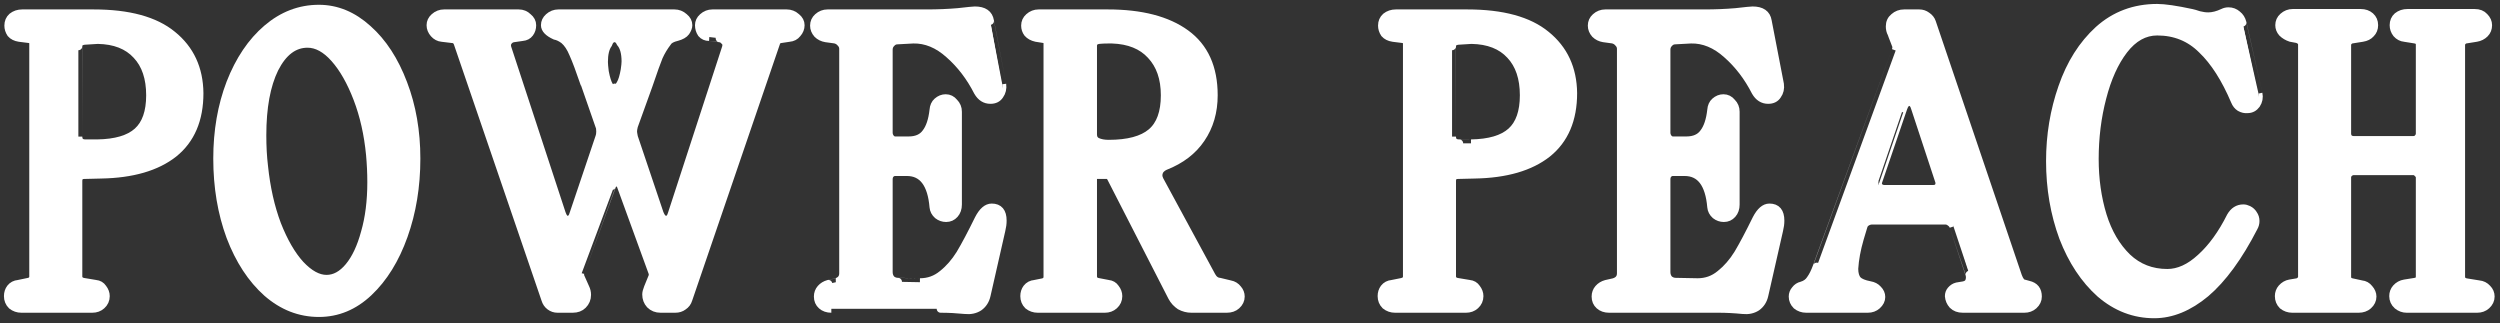
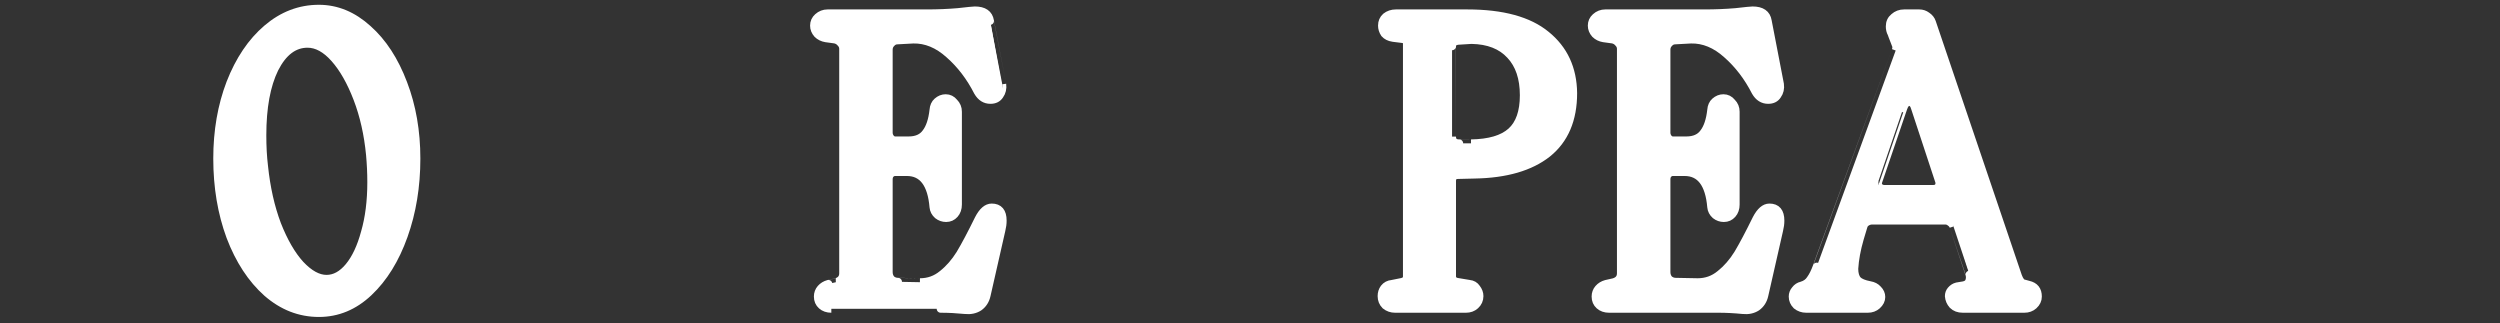
<svg xmlns="http://www.w3.org/2000/svg" width="317" height="41" viewBox="0 0 317 41" fill="none">
  <rect x="0" y="0" width="317" height="41" fill="#333333" stroke="none" />
  <g clip-path="url(#clip0_1550_30)">
-     <path d="M2.712 39.155C2.249 39.155 1.838 39.013 1.481 38.727C1.16 38.406 1 38.014 1 37.55C1 37.157 1.107 36.819 1.321 36.533C1.571 36.212 1.91 36.034 2.338 35.998C3.622 35.73 3.622 35.73 3.622 35.73C3.8 35.695 3.943 35.624 4.05 35.517C4.157 35.374 4.211 35.231 4.211 35.088C4.211 5.495 4.211 5.495 4.211 5.495C4.211 5.21 4.051 5.031 3.729 4.96C2.445 4.799 2.445 4.799 2.445 4.799C1.981 4.728 1.624 4.55 1.375 4.264C1.16 3.943 1.054 3.604 1.054 3.247C1.054 2.783 1.214 2.409 1.535 2.124C1.892 1.838 2.32 1.695 2.819 1.695C11.863 1.695 11.863 1.695 11.863 1.695C16.323 1.695 19.659 2.605 21.871 4.425C24.118 6.244 25.26 8.706 25.295 11.81C25.295 15.163 24.208 17.714 22.031 19.462C19.855 21.174 16.787 22.066 12.827 22.138C10.686 22.191 10.686 22.191 10.686 22.191C10.436 22.191 10.24 22.263 10.098 22.405C9.991 22.548 9.937 22.726 9.937 22.94C9.937 35.035 9.937 35.035 9.937 35.035C9.937 35.213 9.991 35.374 10.098 35.517C10.24 35.624 10.383 35.695 10.525 35.73C12.131 35.998 12.131 35.998 12.131 35.998C12.523 36.034 12.826 36.212 13.04 36.533C13.29 36.854 13.415 37.193 13.415 37.55C13.415 38.014 13.237 38.406 12.88 38.727C12.559 39.013 12.167 39.155 11.703 39.155C2.713 39.155 2.712 39.155 2.712 39.155ZM9.937 17.321C9.937 17.892 10.24 18.178 10.847 18.178C12.345 18.178 12.345 18.178 12.345 18.178C14.664 18.142 16.359 17.642 17.429 16.679C18.5 15.716 19.034 14.182 19.034 12.077C19.034 9.901 18.463 8.206 17.322 6.993C16.18 5.744 14.539 5.103 12.398 5.067C10.686 5.174 10.686 5.174 10.686 5.174C10.187 5.245 9.937 5.477 9.937 5.87C9.937 17.322 9.937 17.321 9.937 17.321Z" fill="white" stroke="white" />
    <path d="M40.44 39.691C38.014 39.691 35.82 38.835 33.857 37.122C31.895 35.374 30.343 33.002 29.202 30.005C28.096 27.008 27.543 23.708 27.543 20.105C27.543 16.609 28.096 13.416 29.202 10.526C30.343 7.6 31.895 5.299 33.857 3.623C35.82 1.946 38.014 1.107 40.44 1.107C42.688 1.107 44.757 1.963 46.648 3.676C48.538 5.353 50.037 7.654 51.143 10.579C52.249 13.469 52.802 16.644 52.802 20.105C52.802 23.637 52.267 26.901 51.196 29.898C50.126 32.895 48.645 35.285 46.754 37.069C44.899 38.817 42.794 39.691 40.44 39.691ZM33.483 21.068C33.768 23.815 34.322 26.277 35.142 28.453C35.998 30.629 36.979 32.324 38.085 33.537C39.227 34.75 40.333 35.356 41.403 35.356C42.438 35.356 43.383 34.839 44.239 33.804C45.096 32.77 45.773 31.325 46.273 29.47C46.808 27.614 47.076 25.492 47.076 23.102C47.076 21.96 47.022 20.8 46.915 19.623C46.665 17.019 46.13 14.646 45.31 12.506C44.489 10.365 43.526 8.671 42.42 7.422C41.314 6.173 40.172 5.549 38.995 5.549C37.283 5.549 35.891 6.601 34.821 8.706C33.786 10.811 33.269 13.63 33.269 17.162C33.269 18.589 33.34 19.891 33.483 21.068Z" fill="white" stroke="white" />
-     <path d="M70.698 39.155C70.341 39.155 70.02 39.048 69.734 38.834C69.449 38.62 69.253 38.335 69.146 37.978C58.015 5.441 58.015 5.441 58.015 5.441C57.872 5.12 57.658 4.96 57.373 4.96C56.035 4.799 56.035 4.799 56.035 4.799C55.642 4.764 55.303 4.585 55.018 4.264C54.733 3.943 54.59 3.586 54.59 3.194C54.59 2.801 54.751 2.462 55.072 2.177C55.428 1.856 55.838 1.695 56.302 1.695C65.774 1.695 65.774 1.695 65.774 1.695C66.238 1.695 66.631 1.856 66.952 2.177C67.308 2.462 67.487 2.801 67.487 3.194C67.487 3.586 67.38 3.925 67.166 4.21C66.952 4.496 66.649 4.657 66.256 4.692C65.132 4.853 65.132 4.853 65.132 4.853C64.847 4.888 64.615 5.031 64.436 5.281C64.294 5.495 64.258 5.744 64.33 6.03C71.233 27.061 71.233 27.061 71.233 27.061C71.411 27.596 71.661 27.864 71.982 27.864C72.339 27.864 72.589 27.596 72.731 27.061C75.996 17.375 75.996 17.375 75.996 17.375C76.067 17.197 76.103 16.965 76.103 16.679C76.103 16.358 76.067 16.127 75.996 15.984C74.123 10.686 74.123 10.685 74.123 10.685C73.516 8.902 73.034 7.617 72.678 6.833C72.357 6.048 71.964 5.459 71.501 5.067C71.108 4.781 70.734 4.603 70.377 4.532C69.521 4.139 69.092 3.693 69.092 3.194C69.092 2.801 69.253 2.462 69.574 2.177C69.931 1.856 70.341 1.695 70.805 1.695C85.521 1.695 85.522 1.695 85.522 1.695C85.985 1.695 86.395 1.856 86.752 2.177C87.109 2.462 87.287 2.801 87.287 3.194C87.287 3.444 87.18 3.729 86.966 4.05C86.752 4.335 86.377 4.55 85.842 4.692C85.236 4.835 84.843 5.049 84.665 5.334C84.201 5.941 83.826 6.565 83.541 7.208C83.291 7.814 82.863 9.009 82.257 10.793C80.384 15.984 80.384 15.984 80.384 15.984C80.312 16.269 80.277 16.501 80.277 16.679C80.277 16.786 80.312 17.018 80.384 17.375C83.648 27.061 83.648 27.061 83.648 27.061C83.862 27.596 84.13 27.864 84.451 27.864C84.808 27.864 85.058 27.596 85.2 27.061C92.05 6.03 92.05 6.03 92.05 6.03L92.103 5.763C92.103 5.513 92.014 5.317 91.836 5.174C91.693 4.995 91.497 4.888 91.247 4.853C89.909 4.692 89.91 4.692 89.91 4.692C89.517 4.692 89.196 4.55 88.946 4.264C88.732 3.943 88.625 3.586 88.625 3.194C88.625 2.801 88.786 2.462 89.107 2.177C89.464 1.856 89.874 1.695 90.337 1.695C99.756 1.695 99.756 1.695 99.756 1.695C100.22 1.695 100.63 1.856 100.987 2.177C101.344 2.462 101.522 2.801 101.522 3.194C101.522 3.586 101.379 3.943 101.094 4.264C100.844 4.585 100.505 4.764 100.077 4.799C99.007 4.96 99.007 4.96 99.007 4.96C98.864 4.96 98.739 5.013 98.632 5.12C98.525 5.191 98.454 5.299 98.418 5.441C87.287 37.978 87.287 37.978 87.287 37.978C87.18 38.335 86.966 38.62 86.645 38.834C86.36 39.048 86.021 39.155 85.628 39.155C83.755 39.155 83.755 39.155 83.755 39.155C83.22 39.155 82.774 38.977 82.418 38.62C82.096 38.263 81.936 37.835 81.936 37.336C81.936 37.122 82.007 36.836 82.15 36.48C82.739 35.035 82.739 35.035 82.739 35.035C82.774 34.892 82.774 34.749 82.739 34.606C78.725 23.582 78.725 23.582 78.725 23.582C78.618 23.297 78.44 23.155 78.19 23.155C77.904 23.155 77.708 23.297 77.601 23.582C73.588 34.606 73.587 34.606 73.587 34.606C73.552 34.749 73.552 34.892 73.587 35.035C74.23 36.48 74.23 36.48 74.23 36.48C74.373 36.765 74.444 37.069 74.444 37.39C74.444 37.889 74.266 38.317 73.909 38.674C73.588 38.995 73.16 39.155 72.624 39.155C70.698 39.155 70.698 39.155 70.698 39.155ZM76.691 9.081C77.012 10.793 77.44 11.47 77.976 11.114C78.261 11.149 78.493 10.989 78.671 10.632C78.885 10.276 79.064 9.687 79.207 8.866C79.278 8.367 79.314 8.01 79.314 7.796C79.314 6.726 79.1 5.941 78.671 5.441C78.493 5.049 78.243 4.853 77.922 4.853C77.566 4.853 77.298 5.103 77.12 5.602C76.763 6.102 76.585 6.851 76.585 7.85C76.585 8.099 76.62 8.51 76.691 9.081Z" fill="white" stroke="white" />
    <path d="M122.376 39.315C121.306 39.208 120.272 39.155 119.273 39.155C105.412 39.155 105.413 39.155 105.413 39.155C104.914 39.155 104.504 39.012 104.183 38.727C103.862 38.441 103.701 38.067 103.701 37.603C103.701 37.211 103.826 36.872 104.076 36.586C104.325 36.301 104.646 36.105 105.039 35.998C106.002 35.783 106.001 35.783 106.001 35.783C106.608 35.605 106.912 35.231 106.912 34.66C106.912 6.19 106.912 6.19 106.912 6.19C106.912 5.905 106.804 5.655 106.59 5.441C106.411 5.227 106.181 5.084 105.895 5.013C104.718 4.852 104.718 4.852 104.718 4.852C104.29 4.781 103.932 4.602 103.646 4.317C103.361 3.996 103.219 3.639 103.219 3.247C103.219 2.818 103.38 2.462 103.701 2.176C104.058 1.855 104.468 1.695 104.932 1.695C117.508 1.695 117.508 1.695 117.508 1.695C118.899 1.695 120.219 1.641 121.468 1.534C122.716 1.391 123.429 1.32 123.607 1.32C124.749 1.32 125.392 1.766 125.535 2.658C127.087 10.685 127.086 10.685 127.086 10.685C127.157 11.22 127.051 11.684 126.766 12.077C126.516 12.469 126.122 12.665 125.587 12.665C124.909 12.665 124.374 12.326 123.982 11.648C123.019 9.758 121.807 8.17 120.344 6.886C118.917 5.601 117.4 4.977 115.794 5.013C113.814 5.12 113.814 5.12 113.814 5.12C113.493 5.12 113.227 5.245 113.012 5.495C112.798 5.709 112.69 5.976 112.69 6.297C112.69 16.839 112.69 16.839 112.69 16.839C112.69 17.053 112.763 17.267 112.905 17.481C113.084 17.695 113.28 17.803 113.494 17.803C115.207 17.803 115.207 17.803 115.207 17.803C116.206 17.803 116.936 17.482 117.4 16.839C117.899 16.197 118.221 15.234 118.364 13.95C118.4 13.486 118.56 13.129 118.846 12.879C119.167 12.594 119.523 12.451 119.916 12.451C120.344 12.451 120.7 12.63 120.985 12.986C121.306 13.307 121.468 13.7 121.468 14.164C121.468 25.937 121.468 25.937 121.468 25.937C121.468 26.436 121.325 26.846 121.04 27.168C120.754 27.489 120.397 27.649 119.969 27.649C119.577 27.649 119.219 27.525 118.898 27.275C118.577 26.989 118.4 26.65 118.364 26.258C118.114 23.297 116.99 21.816 114.993 21.816C113.494 21.816 113.494 21.816 113.494 21.816C113.28 21.816 113.084 21.906 112.905 22.084C112.763 22.262 112.69 22.476 112.69 22.726C112.69 34.499 112.69 34.499 112.69 34.499C112.69 34.856 112.798 35.159 113.012 35.409C113.262 35.623 113.548 35.73 113.869 35.73C116.651 35.783 116.65 35.783 116.65 35.783C117.721 35.783 118.667 35.444 119.488 34.767C120.344 34.089 121.092 33.233 121.734 32.198C122.377 31.128 123.161 29.647 124.089 27.756C124.588 26.793 125.142 26.311 125.749 26.311C126.676 26.311 127.14 26.864 127.14 27.97C127.14 28.363 127.086 28.773 126.979 29.201C125.106 37.442 125.106 37.442 125.106 37.442C124.963 38.085 124.643 38.584 124.143 38.941C123.644 39.262 123.054 39.387 122.376 39.315Z" fill="white" stroke="white" />
-     <path d="M131.587 39.155C131.123 39.155 130.713 39.013 130.356 38.727C130.035 38.406 129.875 38.014 129.875 37.55C129.875 37.157 129.982 36.819 130.196 36.533C130.446 36.212 130.785 36.034 131.213 35.998C132.283 35.784 132.283 35.784 132.283 35.784C132.64 35.677 132.818 35.445 132.818 35.088C132.818 5.495 132.818 5.495 132.818 5.495C132.818 5.21 132.675 5.031 132.39 4.96C131.373 4.799 131.373 4.799 131.373 4.799C130.909 4.692 130.553 4.496 130.303 4.21C130.089 3.925 129.982 3.604 129.982 3.247C129.982 2.819 130.142 2.462 130.463 2.177C130.82 1.856 131.23 1.695 131.694 1.695C140.471 1.695 140.471 1.695 140.471 1.695C144.716 1.695 148.016 2.552 150.371 4.264C152.725 5.977 153.903 8.581 153.903 12.077C153.903 14.182 153.368 16.02 152.297 17.589C151.263 19.123 149.746 20.282 147.749 21.067C147.499 21.174 147.285 21.335 147.106 21.549C146.964 21.763 146.892 21.995 146.892 22.245C146.892 22.423 146.946 22.619 147.053 22.834C153.635 34.981 153.635 34.981 153.635 34.981C153.885 35.445 154.224 35.695 154.652 35.73C155.99 36.052 155.99 36.052 155.99 36.052C156.382 36.123 156.703 36.319 156.953 36.64C157.203 36.925 157.328 37.247 157.328 37.603C157.328 38.032 157.149 38.406 156.792 38.727C156.471 39.013 156.061 39.155 155.562 39.155C151.066 39.155 151.066 39.155 151.066 39.155C150.567 39.155 150.085 39.031 149.622 38.781C149.193 38.495 148.854 38.12 148.605 37.657C140.845 22.512 140.845 22.512 140.845 22.512C140.702 22.298 140.56 22.191 140.417 22.191C139.079 22.191 139.079 22.191 139.079 22.191C138.937 22.191 138.812 22.245 138.705 22.352C138.633 22.423 138.598 22.53 138.598 22.673C138.598 35.035 138.598 35.035 138.598 35.035C138.598 35.392 138.776 35.623 139.133 35.73C140.524 35.998 140.524 35.998 140.524 35.998C140.917 36.034 141.22 36.212 141.434 36.533C141.684 36.854 141.808 37.193 141.808 37.55C141.808 38.014 141.63 38.406 141.273 38.727C140.952 39.013 140.56 39.155 140.096 39.155C131.587 39.155 131.587 39.155 131.587 39.155ZM138.598 17.054C138.598 17.482 138.776 17.785 139.133 17.964C139.525 18.142 140.007 18.231 140.578 18.231C143.039 18.231 144.841 17.75 145.983 16.787C147.124 15.823 147.695 14.253 147.695 12.077C147.695 9.937 147.106 8.242 145.929 6.993C144.787 5.744 143.146 5.085 141.006 5.013C140.578 5.013 140.578 5.013 140.578 5.013C140.078 5.013 139.668 5.031 139.347 5.067C138.847 5.138 138.598 5.388 138.598 5.816C138.598 17.054 138.598 17.054 138.598 17.054Z" fill="white" stroke="white" />
    <path d="M176.896 39.155C176.432 39.155 176.022 39.013 175.665 38.727C175.344 38.406 175.184 38.014 175.184 37.55C175.184 37.157 175.29 36.819 175.504 36.533C175.754 36.212 176.092 36.034 176.521 35.998C177.805 35.73 177.806 35.73 177.806 35.73C177.984 35.695 178.126 35.624 178.233 35.517C178.34 35.374 178.395 35.231 178.395 35.088C178.395 5.495 178.395 5.495 178.395 5.495C178.395 5.21 178.234 5.031 177.913 4.96C176.629 4.799 176.628 4.799 176.628 4.799C176.164 4.728 175.808 4.55 175.558 4.264C175.344 3.943 175.236 3.604 175.236 3.247C175.236 2.783 175.398 2.409 175.719 2.124C176.076 1.838 176.503 1.695 177.002 1.695C186.046 1.695 186.046 1.695 186.046 1.695C190.506 1.695 193.842 2.605 196.054 4.425C198.302 6.244 199.444 8.706 199.479 11.81C199.479 15.163 198.39 17.714 196.214 19.462C194.038 21.174 190.97 22.066 187.01 22.138C184.87 22.191 184.87 22.191 184.87 22.191C184.62 22.191 184.424 22.263 184.281 22.405C184.174 22.548 184.121 22.726 184.121 22.94C184.121 35.035 184.121 35.035 184.121 35.035C184.121 35.213 184.174 35.374 184.281 35.517C184.424 35.624 184.566 35.695 184.708 35.73C186.314 35.998 186.314 35.998 186.314 35.998C186.706 36.034 187.01 36.212 187.224 36.533C187.474 36.854 187.599 37.193 187.599 37.55C187.599 38.014 187.42 38.406 187.063 38.727C186.742 39.013 186.35 39.155 185.887 39.155C176.896 39.155 176.896 39.155 176.896 39.155ZM184.121 17.321C184.121 17.892 184.424 18.178 185.03 18.178C186.529 18.178 186.528 18.178 186.528 18.178C188.847 18.142 190.541 17.642 191.612 16.679C192.682 15.716 193.218 14.182 193.218 12.077C193.218 9.901 192.646 8.206 191.505 6.993C190.363 5.744 188.723 5.103 186.582 5.067C184.87 5.174 184.87 5.174 184.87 5.174C184.37 5.245 184.121 5.477 184.121 5.87C184.121 17.322 184.121 17.321 184.121 17.321Z" fill="white" stroke="white" />
    <path d="M220.994 39.315C219.924 39.208 218.889 39.155 217.89 39.155C204.03 39.155 204.03 39.155 204.03 39.155C203.531 39.155 203.12 39.012 202.799 38.727C202.478 38.441 202.318 38.067 202.318 37.603C202.318 37.211 202.443 36.872 202.692 36.586C202.942 36.301 203.263 36.105 203.656 35.998C204.619 35.783 204.619 35.783 204.619 35.783C205.225 35.605 205.529 35.231 205.529 34.66C205.529 6.19 205.529 6.19 205.529 6.19C205.529 5.905 205.422 5.655 205.207 5.441C205.029 5.227 204.797 5.084 204.512 5.013C203.334 4.852 203.334 4.852 203.334 4.852C202.906 4.781 202.55 4.602 202.264 4.317C201.979 3.996 201.836 3.639 201.836 3.247C201.836 2.818 201.997 2.462 202.318 2.176C202.674 1.855 203.085 1.695 203.549 1.695C216.124 1.695 216.124 1.695 216.124 1.695C217.516 1.695 218.836 1.641 220.084 1.534C221.333 1.391 222.047 1.32 222.225 1.32C223.367 1.32 224.009 1.766 224.152 2.658C225.703 10.685 225.703 10.685 225.703 10.685C225.775 11.22 225.668 11.684 225.382 12.077C225.133 12.469 224.74 12.665 224.205 12.665C223.527 12.665 222.992 12.326 222.6 11.648C221.636 9.758 220.423 8.17 218.961 6.886C217.534 5.601 216.017 4.977 214.412 5.013C212.432 5.12 212.432 5.12 212.432 5.12C212.111 5.12 211.843 5.245 211.629 5.495C211.415 5.709 211.308 5.976 211.308 6.297C211.308 16.839 211.308 16.839 211.308 16.839C211.308 17.053 211.379 17.267 211.522 17.481C211.701 17.695 211.897 17.803 212.111 17.803C213.823 17.803 213.823 17.803 213.823 17.803C214.822 17.803 215.554 17.482 216.017 16.839C216.517 16.197 216.838 15.234 216.981 13.95C217.016 13.486 217.177 13.129 217.462 12.879C217.783 12.594 218.14 12.451 218.533 12.451C218.961 12.451 219.317 12.63 219.603 12.986C219.924 13.307 220.084 13.7 220.084 14.164C220.084 25.937 220.084 25.937 220.084 25.937C220.084 26.436 219.942 26.846 219.656 27.168C219.371 27.489 219.014 27.649 218.586 27.649C218.194 27.649 217.837 27.525 217.516 27.275C217.195 26.989 217.016 26.65 216.981 26.258C216.731 23.297 215.607 21.816 213.609 21.816C212.111 21.816 212.111 21.816 212.111 21.816C211.897 21.816 211.701 21.906 211.522 22.084C211.379 22.262 211.308 22.476 211.308 22.726C211.308 34.499 211.308 34.499 211.308 34.499C211.308 34.856 211.415 35.159 211.629 35.409C211.879 35.623 212.164 35.73 212.485 35.73C215.268 35.783 215.268 35.783 215.268 35.783C216.338 35.783 217.284 35.444 218.104 34.767C218.961 34.089 219.71 33.233 220.352 32.198C220.994 31.128 221.779 29.647 222.707 27.756C223.206 26.793 223.759 26.311 224.366 26.311C225.293 26.311 225.757 26.864 225.757 27.97C225.757 28.363 225.703 28.773 225.596 29.201C223.723 37.442 223.723 37.442 223.723 37.442C223.581 38.085 223.26 38.584 222.76 38.941C222.261 39.262 221.672 39.387 220.994 39.315Z" fill="white" stroke="white" />
    <path d="M229.025 39.155C228.561 39.155 228.151 39.013 227.794 38.727C227.473 38.406 227.312 38.032 227.312 37.603C227.312 37.282 227.42 36.997 227.634 36.747C227.848 36.462 228.116 36.283 228.437 36.212C228.936 36.069 229.311 35.802 229.561 35.409C229.846 35.017 230.114 34.482 230.363 33.804C240.371 6.404 240.371 6.405 240.371 6.405C240.478 6.119 240.478 5.869 240.371 5.655C239.835 4.264 239.834 4.264 239.834 4.264C239.692 3.979 239.621 3.676 239.621 3.354C239.621 2.855 239.8 2.462 240.157 2.177C240.513 1.856 240.94 1.695 241.44 1.695C243.366 1.695 243.367 1.695 243.367 1.695C243.724 1.695 244.045 1.803 244.331 2.017C244.652 2.231 244.866 2.498 244.973 2.819C255.89 35.035 255.89 35.035 255.89 35.035C256.104 35.606 256.354 35.909 256.639 35.944C257.228 36.105 257.228 36.105 257.228 36.105C258.012 36.283 258.405 36.783 258.405 37.603C258.405 38.032 258.227 38.406 257.87 38.727C257.549 39.013 257.155 39.155 256.691 39.155C248.878 39.155 248.878 39.155 248.878 39.155C248.343 39.155 247.916 38.995 247.595 38.674C247.31 38.353 247.149 37.978 247.113 37.55C247.113 37.264 247.202 37.015 247.38 36.801C247.594 36.551 247.844 36.391 248.129 36.319C249.039 36.159 249.04 36.159 249.04 36.159C249.361 36.087 249.575 35.927 249.682 35.677C249.789 35.391 249.806 35.106 249.735 34.821C247.701 28.72 247.702 28.72 247.702 28.72C247.631 28.506 247.487 28.328 247.273 28.185C247.095 28.042 246.899 27.971 246.685 27.971C237.374 27.971 237.374 27.971 237.374 27.971C237.124 27.971 236.892 28.042 236.678 28.185C236.5 28.292 236.375 28.453 236.304 28.666C235.822 30.272 235.822 30.272 235.822 30.272C235.429 31.628 235.197 32.894 235.125 34.071C235.125 34.714 235.269 35.196 235.554 35.517C235.84 35.802 236.356 36.016 237.105 36.159C237.533 36.23 237.873 36.408 238.123 36.694C238.408 36.979 238.551 37.3 238.551 37.657C238.551 38.049 238.373 38.406 238.016 38.727C237.695 39.013 237.301 39.155 236.838 39.155C229.025 39.155 229.025 39.155 229.025 39.155ZM238.123 23.208C238.123 23.422 238.193 23.601 238.336 23.743C238.514 23.886 238.712 23.957 238.926 23.957C245.133 23.957 245.133 23.957 245.133 23.957C245.419 23.957 245.632 23.868 245.775 23.69C245.917 23.476 245.954 23.244 245.883 22.994C242.832 13.736 242.832 13.736 242.832 13.736C242.69 13.201 242.44 12.934 242.083 12.934C241.762 12.934 241.511 13.201 241.333 13.736C238.176 22.994 238.177 22.994 238.177 22.994L238.123 23.208Z" fill="white" stroke="white" />
-     <path d="M273.16 39.852C270.627 39.852 268.343 38.978 266.31 37.23C264.312 35.446 262.742 33.073 261.601 30.112C260.495 27.115 259.941 23.886 259.941 20.426C259.941 17.144 260.459 14.022 261.494 11.061C262.528 8.064 264.062 5.638 266.096 3.783C268.165 1.928 270.645 1 273.534 1C274.462 1 275.924 1.214 277.921 1.643C278.1 1.678 278.404 1.767 278.832 1.91C279.26 2.017 279.653 2.07 280.01 2.07C280.58 2.07 281.204 1.91 281.882 1.589C282.096 1.482 282.329 1.428 282.578 1.428C283.006 1.428 283.381 1.571 283.702 1.856C284.023 2.106 284.237 2.445 284.344 2.873C286.378 11.864 286.377 11.864 286.377 11.864C286.484 12.363 286.395 12.827 286.109 13.255C285.824 13.647 285.449 13.844 284.985 13.844C284.664 13.88 284.343 13.808 284.022 13.629C283.737 13.451 283.523 13.184 283.38 12.827C282.167 9.973 280.777 7.796 279.207 6.298C277.673 4.764 275.782 3.997 273.534 3.997C271.929 3.997 270.52 4.782 269.307 6.352C268.129 7.886 267.22 9.902 266.577 12.399C265.935 14.861 265.613 17.447 265.613 20.158C265.613 22.727 265.952 25.117 266.63 27.329C267.308 29.505 268.342 31.271 269.734 32.627C271.125 33.947 272.82 34.607 274.818 34.607C276.245 34.607 277.654 33.965 279.045 32.681C280.472 31.396 281.74 29.648 282.846 27.436C283.238 26.758 283.773 26.419 284.451 26.419C284.665 26.419 284.878 26.473 285.092 26.58C285.378 26.723 285.592 26.919 285.735 27.169C285.913 27.418 286.002 27.704 286.002 28.025C286.002 28.31 285.932 28.578 285.789 28.828C283.863 32.574 281.829 35.356 279.688 37.176C277.547 38.96 275.372 39.852 273.16 39.852Z" fill="white" stroke="white" />
-     <path d="M290.665 39.156C290.201 39.156 289.791 39.013 289.434 38.727C289.113 38.406 288.953 38.014 288.953 37.55C288.953 37.158 289.078 36.819 289.327 36.534C289.613 36.213 289.952 36.016 290.344 35.945C291.307 35.784 291.307 35.784 291.307 35.784C291.45 35.749 291.575 35.677 291.682 35.57C291.825 35.428 291.896 35.267 291.896 35.089C291.896 5.656 291.896 5.656 291.896 5.656C291.896 5.335 291.7 5.103 291.307 4.96C290.451 4.8 290.451 4.8 290.451 4.8C290.023 4.657 289.666 4.443 289.381 4.158C289.131 3.872 289.006 3.551 289.006 3.194C289.006 2.766 289.167 2.409 289.488 2.124C289.845 1.803 290.255 1.643 290.719 1.643C299.335 1.643 299.335 1.643 299.335 1.643C299.834 1.643 300.244 1.785 300.565 2.07C300.886 2.356 301.047 2.731 301.047 3.194C301.047 3.622 300.904 3.979 300.619 4.265C300.369 4.55 300.012 4.728 299.549 4.8C298.211 5.014 298.211 5.014 298.211 5.014C298.032 5.049 297.89 5.139 297.783 5.281C297.676 5.388 297.622 5.513 297.622 5.656C297.622 16.947 297.622 16.947 297.622 16.947C297.622 17.161 297.693 17.358 297.836 17.536C298.015 17.679 298.211 17.75 298.425 17.75C306.024 17.75 306.024 17.75 306.024 17.75C306.238 17.75 306.416 17.679 306.559 17.536C306.737 17.358 306.827 17.161 306.827 16.947C306.827 5.656 306.827 5.656 306.827 5.656C306.827 5.299 306.63 5.085 306.238 5.014C304.9 4.8 304.9 4.8 304.9 4.8C304.508 4.764 304.169 4.586 303.883 4.265C303.634 3.944 303.509 3.587 303.509 3.194C303.509 2.731 303.669 2.356 303.99 2.07C304.347 1.785 304.775 1.643 305.275 1.643C313.783 1.643 313.783 1.643 313.783 1.643C314.319 1.643 314.729 1.803 315.014 2.124C315.335 2.445 315.496 2.802 315.496 3.194C315.496 3.622 315.353 3.979 315.068 4.265C314.782 4.55 314.426 4.728 313.997 4.8C312.66 5.014 312.66 5.014 312.66 5.014C312.481 5.049 312.339 5.139 312.232 5.281C312.125 5.388 312.071 5.513 312.071 5.656C312.071 35.089 312.071 35.089 312.071 35.089C312.071 35.267 312.125 35.428 312.232 35.57C312.374 35.677 312.517 35.749 312.66 35.784C314.319 36.052 314.319 36.052 314.319 36.052C314.747 36.088 315.103 36.266 315.389 36.587C315.674 36.873 315.817 37.212 315.817 37.604C315.817 38.032 315.639 38.406 315.282 38.727C314.961 39.013 314.568 39.156 314.105 39.156C305.168 39.156 305.168 39.156 305.168 39.156C304.74 39.156 304.347 39.013 303.99 38.727C303.634 38.406 303.455 38.014 303.455 37.55C303.455 37.158 303.58 36.819 303.83 36.534C304.115 36.213 304.472 36.016 304.9 35.945C306.238 35.731 306.238 35.731 306.238 35.731C306.63 35.66 306.827 35.446 306.827 35.089C306.827 22.513 306.827 22.513 306.827 22.513C306.827 22.299 306.737 22.121 306.559 21.978C306.416 21.8 306.238 21.71 306.024 21.71C298.425 21.71 298.425 21.71 298.425 21.71C298.211 21.71 298.015 21.8 297.836 21.978C297.693 22.121 297.622 22.299 297.622 22.513C297.622 35.142 297.622 35.142 297.622 35.142C297.622 35.285 297.676 35.428 297.783 35.57C297.89 35.677 298.032 35.749 298.211 35.784C299.442 36.052 299.442 36.052 299.442 36.052C299.834 36.088 300.155 36.266 300.405 36.587C300.69 36.908 300.833 37.247 300.833 37.604C300.833 38.032 300.655 38.406 300.298 38.727C299.977 39.013 299.566 39.156 299.067 39.156C290.665 39.156 290.665 39.156 290.665 39.156Z" fill="white" stroke="white" />
  </g>
  <defs>
    <clipPath id="clip0_1550_30">
      <rect width="316.817" height="40.852" fill="white" />
    </clipPath>
  </defs>
</svg>